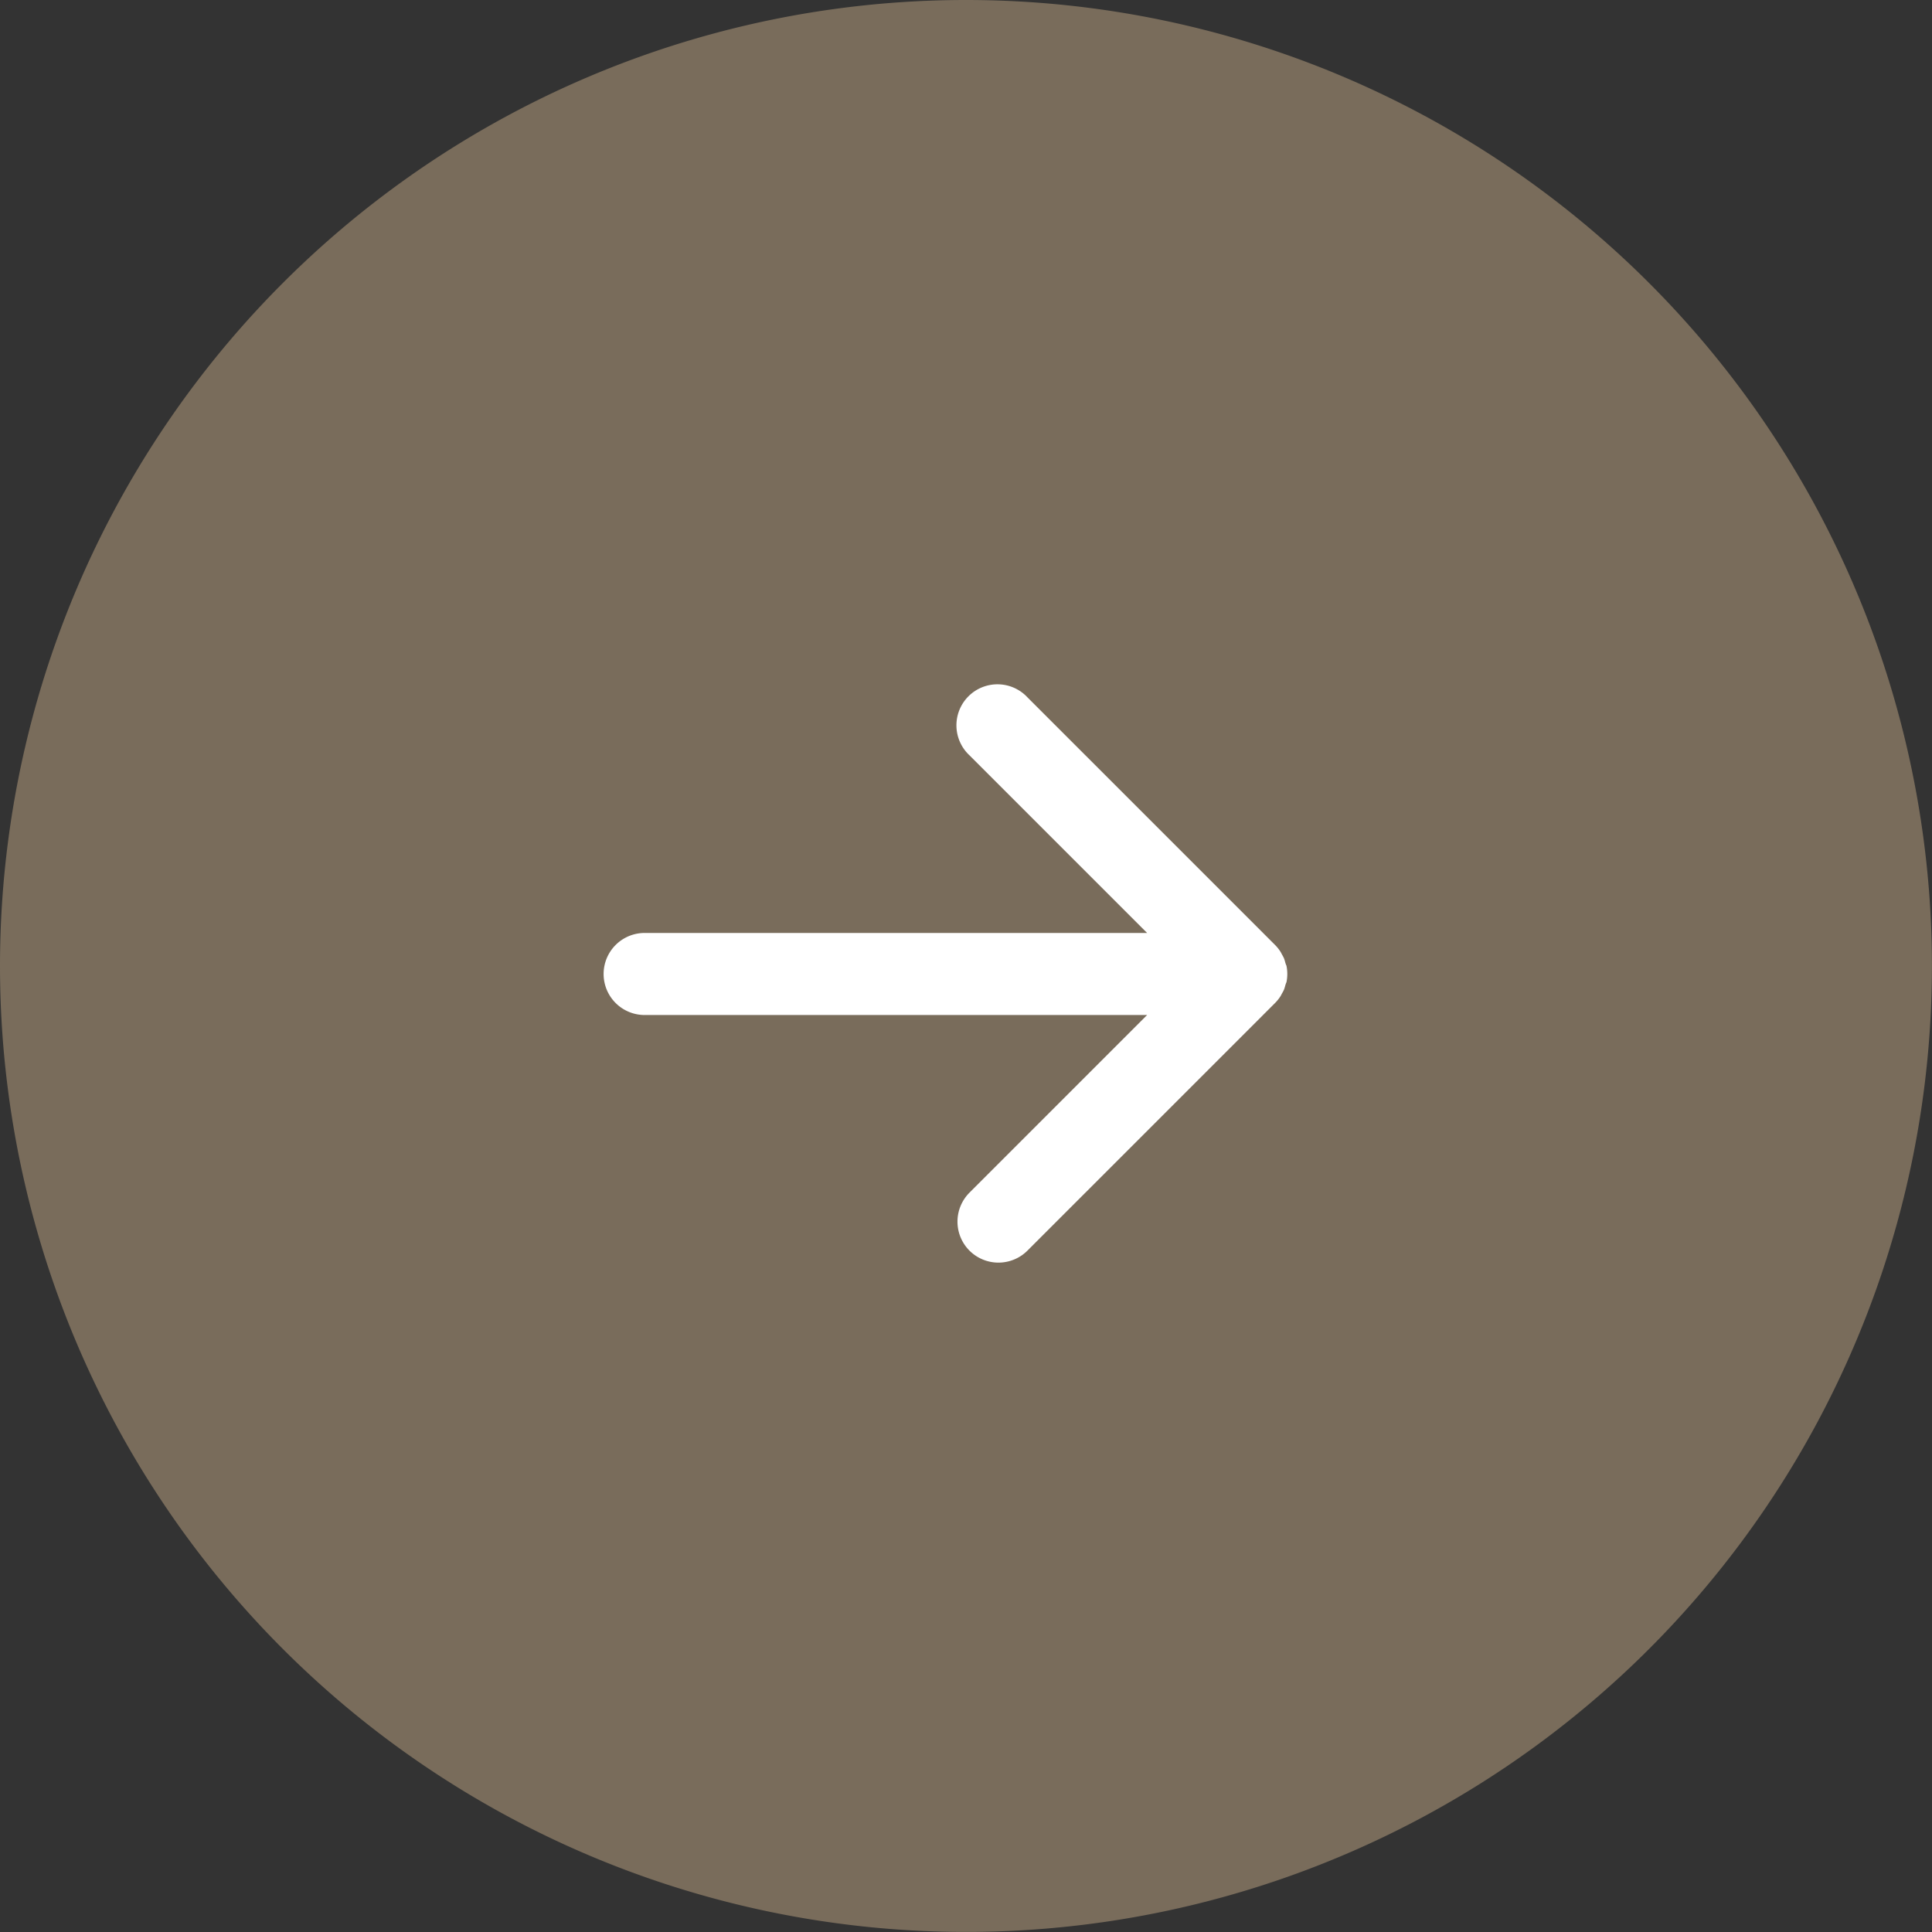
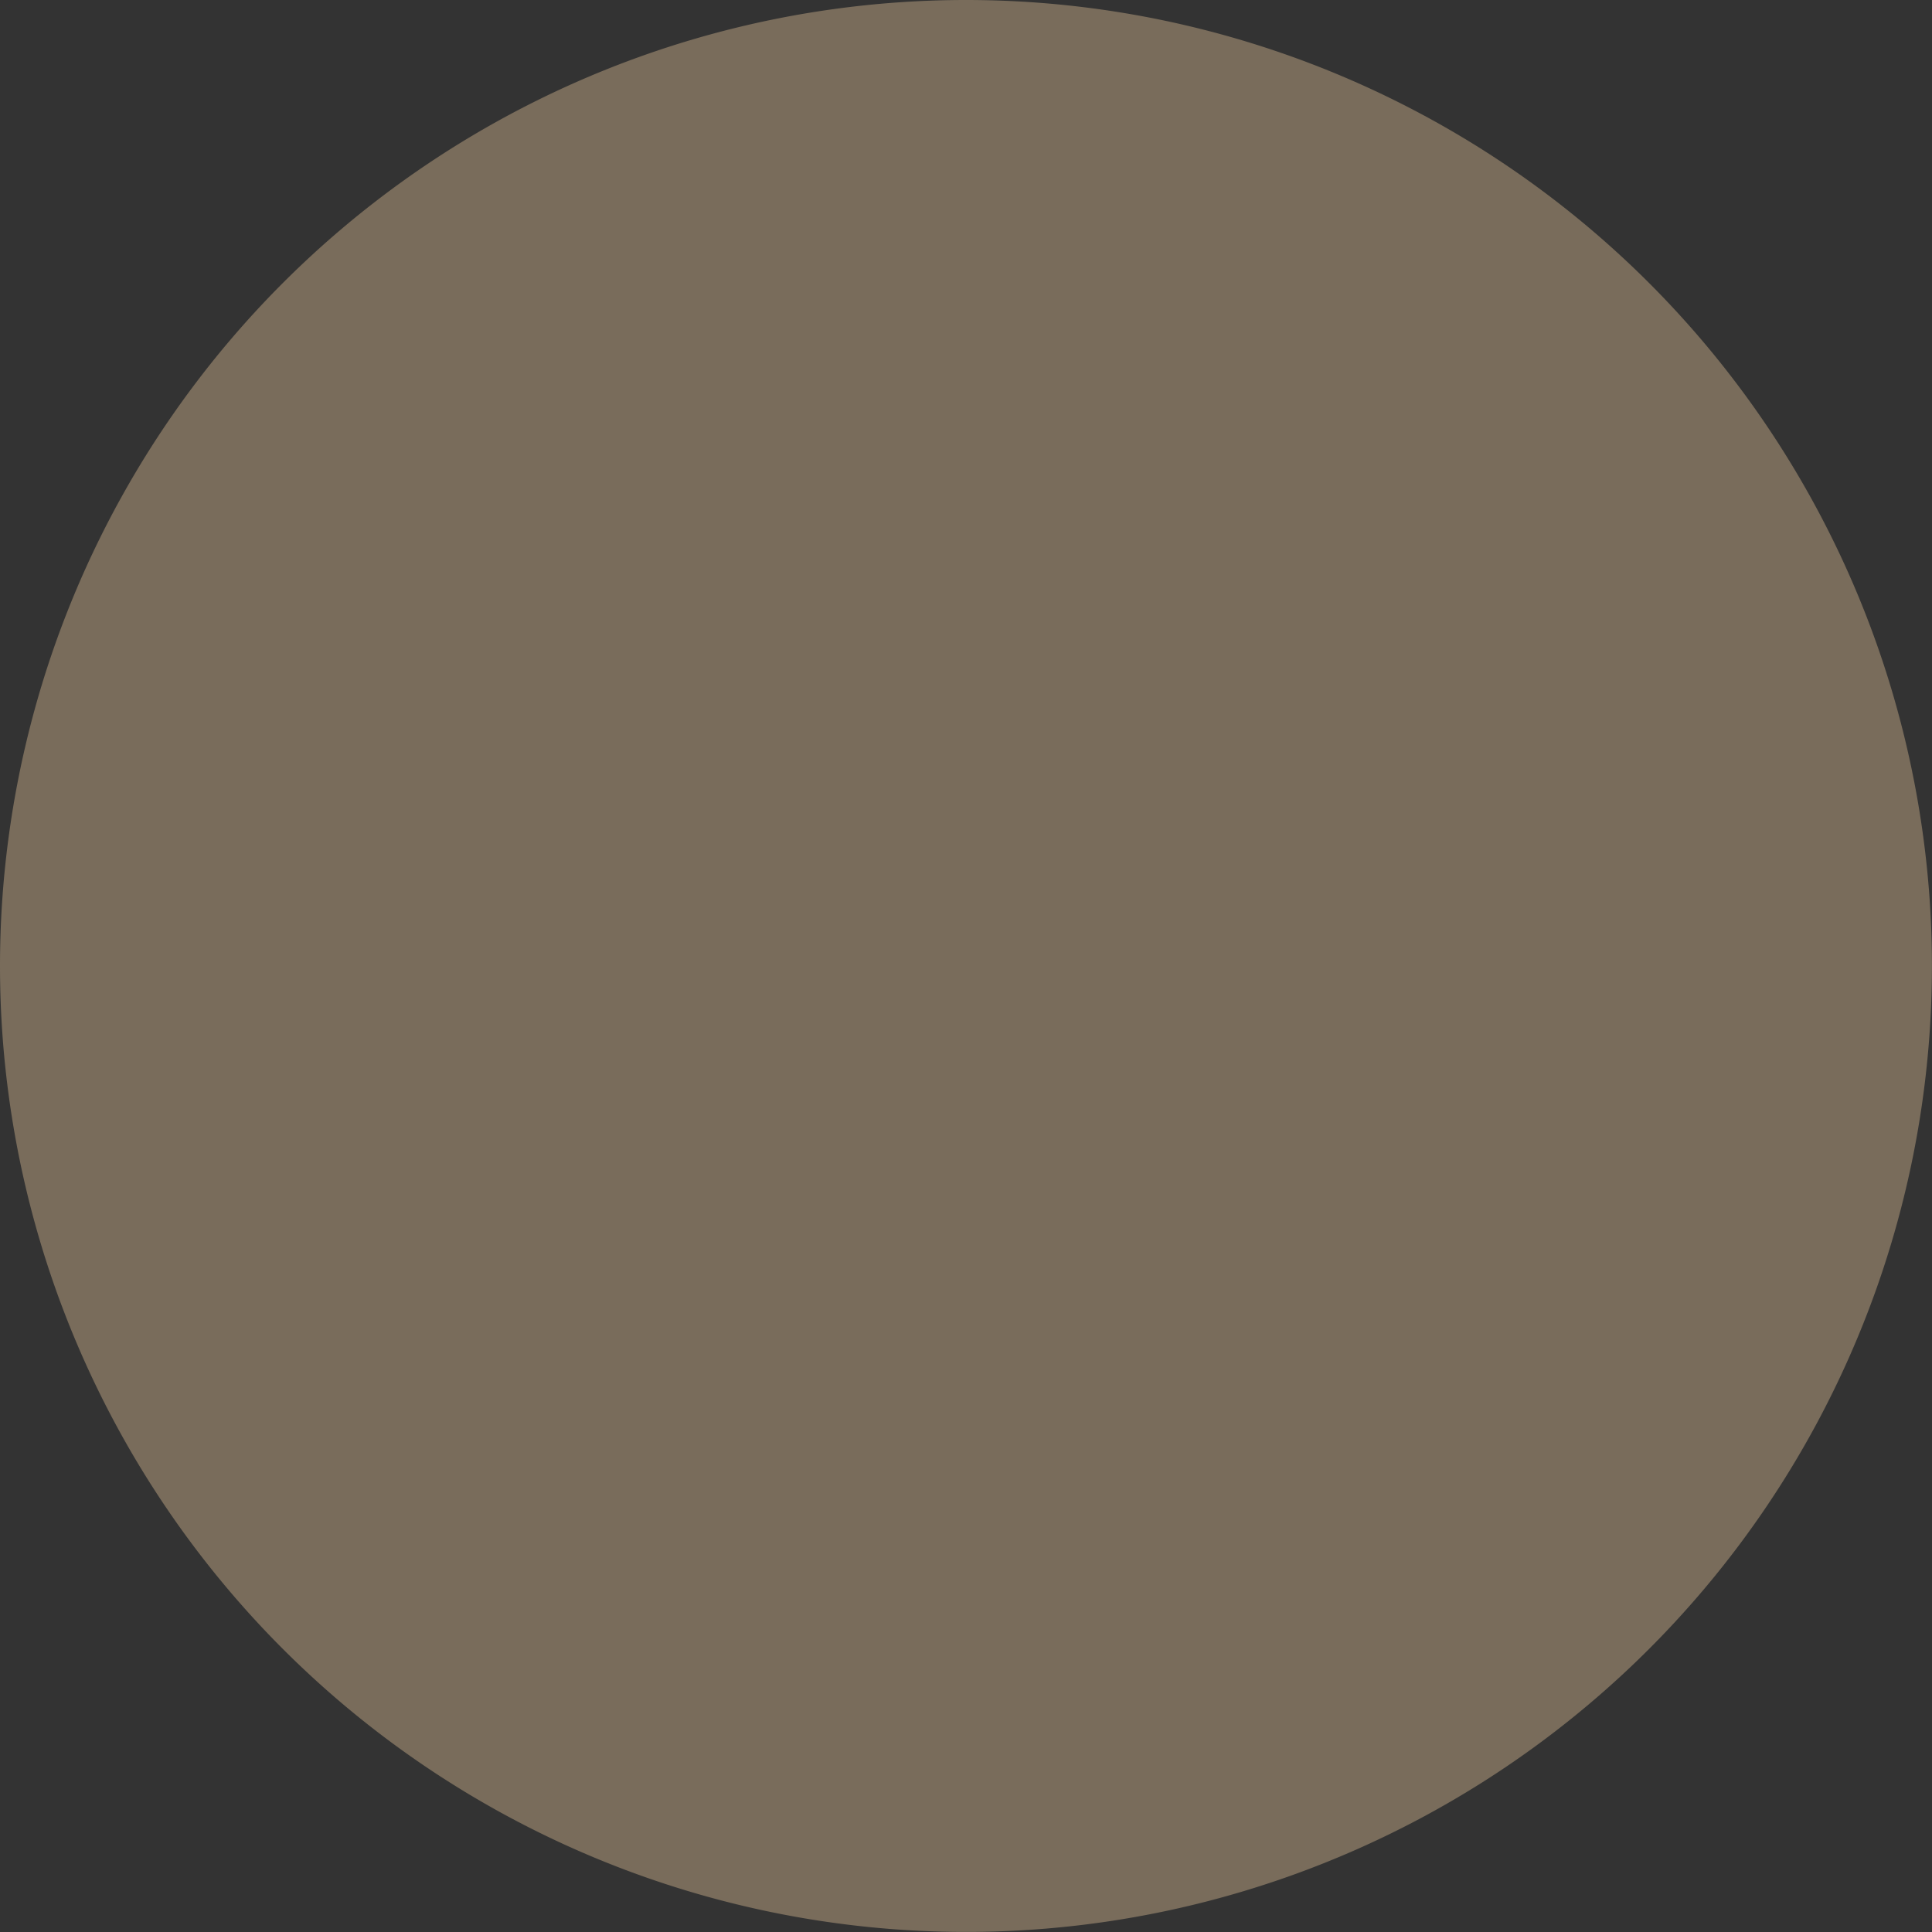
<svg xmlns="http://www.w3.org/2000/svg" id="グループ_22773" data-name="グループ 22773" width="29.153" height="29.153" viewBox="0 0 29.153 29.153">
  <rect x="0" y="0" width="29.153" height="29.153" fill="#333333" stroke="none" />
-   <path id="パス_161319" data-name="パス 161319" d="M14.576,0A14.576,14.576,0,1,1,0,14.576,14.576,14.576,0,0,1,14.576,0Z" transform="translate(0 0)" fill="#796c5b" />
-   <path id="パス_161317" data-name="パス 161317" d="M6.522.619A.619.619,0,0,0,5.9,0H.619A.623.623,0,0,0,.5.012C.479.016.461.023.443.028A.61.61,0,0,0,.382.047.6.6,0,0,0,.32.08C.305.088.29.095.276.1A.62.62,0,0,0,.1.276C.095.29.088.305.08.32A.607.607,0,0,0,.047.382.6.6,0,0,0,.028.443C.023.461.016.479.012.5A.62.62,0,0,0,0,.619V5.9a.619.619,0,1,0,1.237,0V2.112L6.612,7.487a.619.619,0,0,0,.875-.875L2.112,1.237H5.9A.619.619,0,0,0,6.522.619Z" transform="translate(19.678 14.697) rotate(135)" fill="#fff" />
+   <path id="パス_161319" data-name="パス 161319" d="M14.576,0A14.576,14.576,0,1,1,0,14.576,14.576,14.576,0,0,1,14.576,0" transform="translate(0 0)" fill="#796c5b" />
</svg>